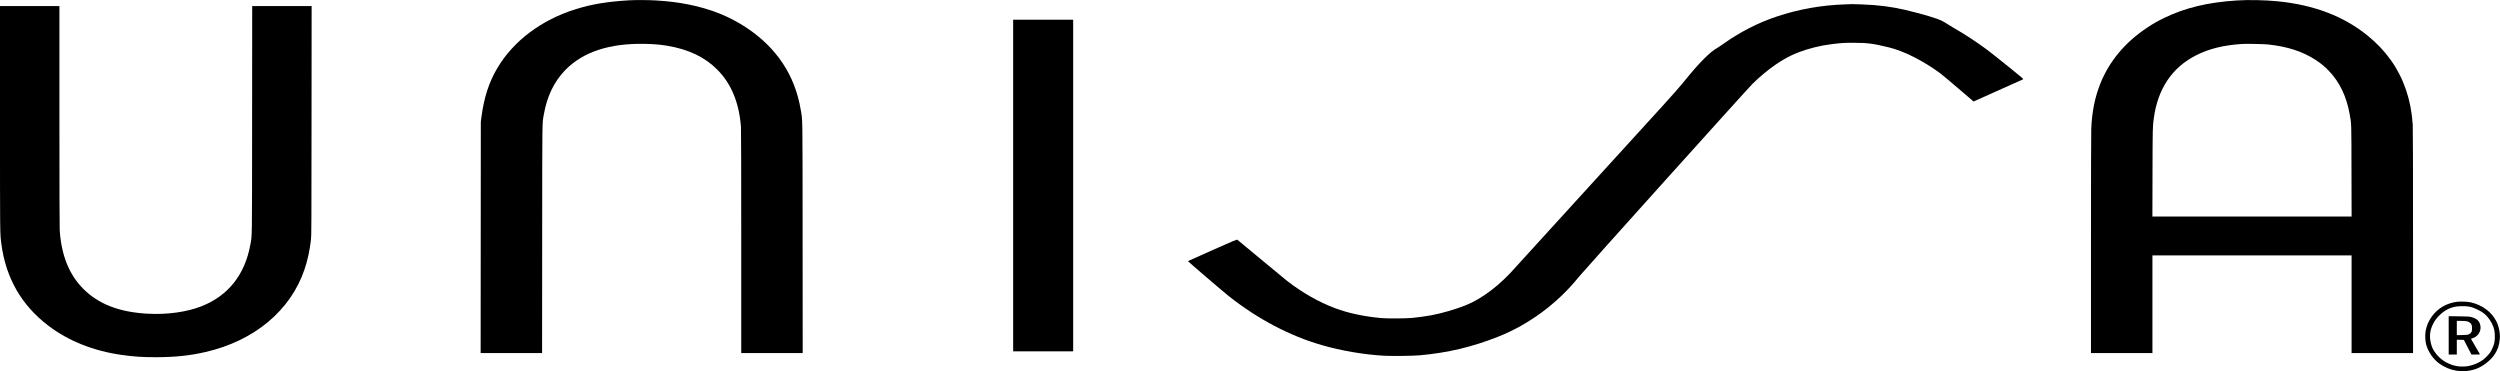
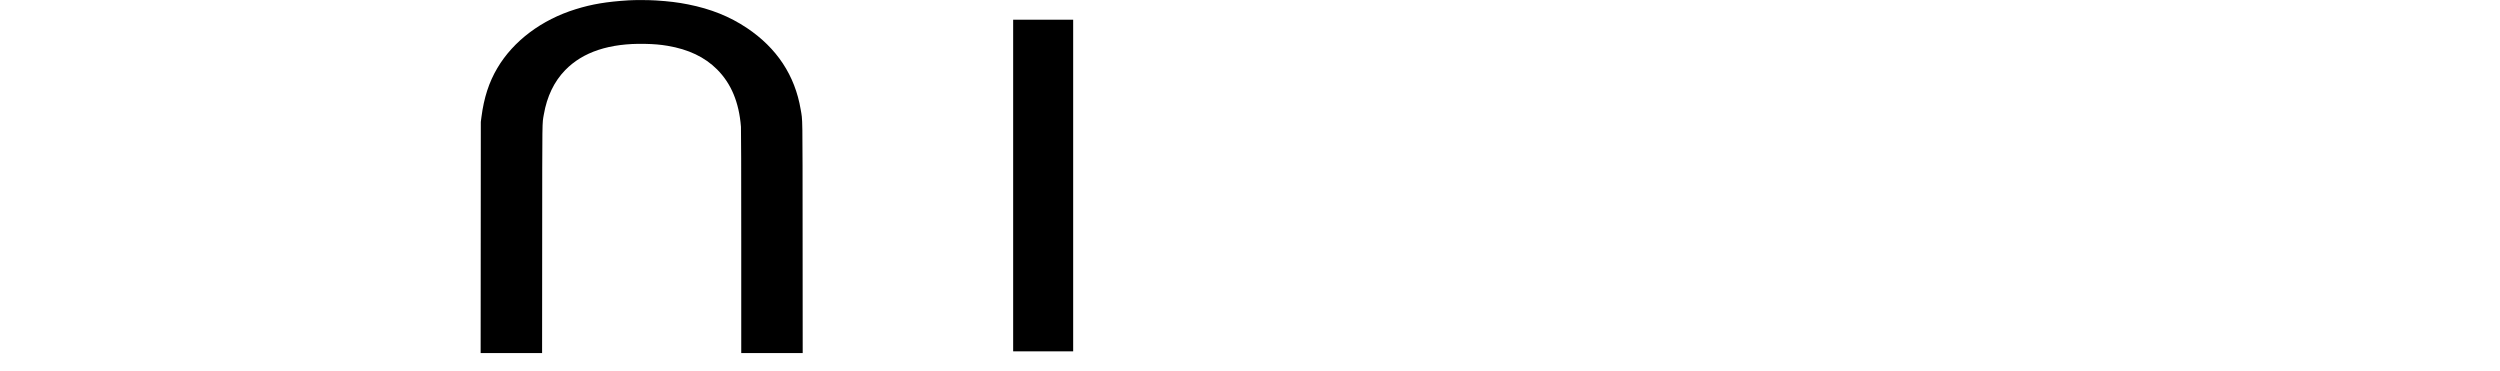
<svg xmlns="http://www.w3.org/2000/svg" version="1.0" width="8624pt" height="1281pt" viewBox="0 0 8624 1281" preserveAspectRatio="xMidYMid meet">
  <g transform="translate(0,1281) scale(0.1,-0.1)" fill="#000000" stroke="none">
    <path d="M21690 12799 c-767 -48 -1268 -132 -1829 -306 -1178 -364 -2151 -1095 -2704 -2030 -290 -489 -463 -1024 -549 -1688 l-22 -170 -3 -3988 -3 -3987 1060 0 1060 0 3 3933 c3 4296 -1 3959 57 4297 107 622 354 1136 735 1529 611 630 1529 933 2750 908 316 -6 531 -25 783 -67 723 -122 1282 -388 1708 -814 488 -489 758 -1136 824 -1980 6 -84 10 -1467 10 -3967 l0 -3839 1060 0 1060 0 -3 3973 c-3 4405 3 4018 -67 4433 -197 1171 -823 2119 -1855 2809 -596 398 -1244 658 -2031 814 -346 69 -662 108 -1109 136 -251 16 -719 18 -935 4z" />
-     <path d="M77161 12794 c-1001 -64 -1788 -253 -2506 -603 -248 -121 -372 -192 -590 -337 -766 -510 -1310 -1164 -1618 -1944 -186 -470 -282 -957 -307 -1543 -6 -139 -10 -1732 -10 -3984 l0 -3753 1060 0 1060 0 0 1685 0 1685 3435 0 3435 0 0 -1685 0 -1685 1060 0 1060 0 0 3864 c0 2568 -3 3916 -10 4018 -30 436 -104 820 -230 1192 -250 738 -686 1356 -1320 1872 -825 672 -1847 1063 -3105 1189 -447 44 -997 56 -1414 29z m1079 -1518 c677 -72 1208 -247 1660 -547 177 -118 304 -223 438 -364 370 -388 606 -878 716 -1490 63 -346 60 -265 63 -1972 l4 -1563 -3436 0 -3436 0 4 1518 c4 1535 5 1579 43 1862 135 1024 632 1764 1464 2184 444 225 949 349 1585 390 142 9 756 -3 895 -18z" />
-     <path d="M63645 12659 c-809 -26 -1606 -168 -2360 -421 -640 -214 -1263 -533 -1841 -944 -76 -55 -170 -117 -207 -138 -131 -73 -270 -187 -467 -385 -207 -208 -371 -396 -755 -866 -198 -242 -679 -773 -2914 -3219 -1472 -1611 -2741 -3004 -2820 -3095 -525 -604 -1147 -1080 -1706 -1306 -338 -137 -847 -286 -1198 -350 -207 -38 -460 -72 -667 -92 -232 -21 -855 -24 -1065 -5 -592 54 -1134 170 -1583 338 -564 211 -1133 534 -1667 948 -71 55 -481 393 -909 751 -429 357 -789 656 -801 664 -20 13 -88 -15 -861 -358 -461 -205 -842 -375 -845 -379 -6 -7 1232 -1067 1411 -1208 999 -790 2103 -1371 3205 -1688 684 -197 1440 -326 2147 -367 272 -15 989 -7 1233 15 965 86 1810 286 2710 643 1062 420 2057 1159 2784 2068 158 197 5832 6505 5992 6660 522 508 1053 874 1549 1068 373 145 781 247 1194 297 317 38 422 45 741 44 473 0 662 -25 1202 -155 525 -127 1191 -461 1774 -890 63 -46 349 -285 636 -532 l523 -448 842 377 c464 207 853 382 866 388 21 11 -14 41 -530 457 -304 245 -635 507 -735 581 -324 241 -773 535 -1123 733 -85 49 -189 112 -230 140 -194 135 -407 213 -1055 386 -573 152 -938 218 -1469 264 -148 13 -726 38 -761 33 -5 -1 -113 -5 -240 -9z" />
-     <path d="M0 8758 c0 -4086 -1 -3992 46 -4353 153 -1182 695 -2127 1625 -2832 695 -527 1551 -868 2529 -1007 405 -58 707 -78 1170 -78 654 0 1170 53 1715 178 1682 384 2938 1430 3417 2844 111 329 178 633 225 1030 16 135 18 417 20 4103 l3 3957 -1025 0 -1025 0 -3 -3922 c-3 -4320 2 -3958 -62 -4313 -186 -1029 -764 -1757 -1680 -2118 -511 -202 -1192 -296 -1868 -258 -973 54 -1684 329 -2209 853 -494 494 -762 1160 -818 2033 -6 104 -10 1467 -10 3942 l0 3783 -1025 0 -1025 0 0 -3842z" />
    <path d="M34950 6410 l0 -5720 1035 0 1035 0 0 5720 0 5720 -1035 0 -1035 0 0 -5720z" />
-     <path d="M84761 2400 c-360 -46 -661 -219 -866 -499 -119 -163 -183 -310 -220 -506 -25 -132 -16 -347 19 -473 71 -254 244 -504 454 -655 355 -255 805 -330 1216 -200 262 83 544 295 693 521 106 161 155 306 175 517 19 208 -26 442 -122 629 -164 320 -487 558 -880 647 -100 23 -354 33 -469 19z m376 -161 c105 -14 205 -48 348 -119 146 -72 234 -137 321 -238 124 -145 208 -310 240 -469 22 -105 21 -325 0 -422 -21 -94 -85 -247 -139 -331 -45 -71 -166 -195 -258 -265 -118 -91 -303 -171 -489 -211 -112 -24 -324 -24 -433 0 -317 69 -575 240 -742 491 -65 97 -85 142 -118 255 -71 244 -52 472 58 693 61 123 123 207 226 309 177 174 357 268 584 304 101 15 300 17 402 3z" />
-     <path d="M84470 1241 l0 -661 140 0 140 0 0 255 0 256 121 -3 122 -3 131 -252 131 -253 149 0 c114 0 147 3 143 13 -3 6 -73 126 -156 266 -83 140 -151 258 -151 261 0 4 26 14 58 24 203 63 316 273 256 476 -39 132 -125 204 -302 252 -70 19 -110 22 -429 26 l-353 4 0 -661z m635 484 c71 -19 123 -57 150 -111 16 -30 20 -59 20 -129 0 -80 -3 -95 -27 -136 -21 -36 -39 -51 -80 -70 -48 -21 -70 -24 -235 -27 l-183 -4 0 246 0 246 148 0 c101 0 167 -5 207 -15z" />
  </g>
</svg>